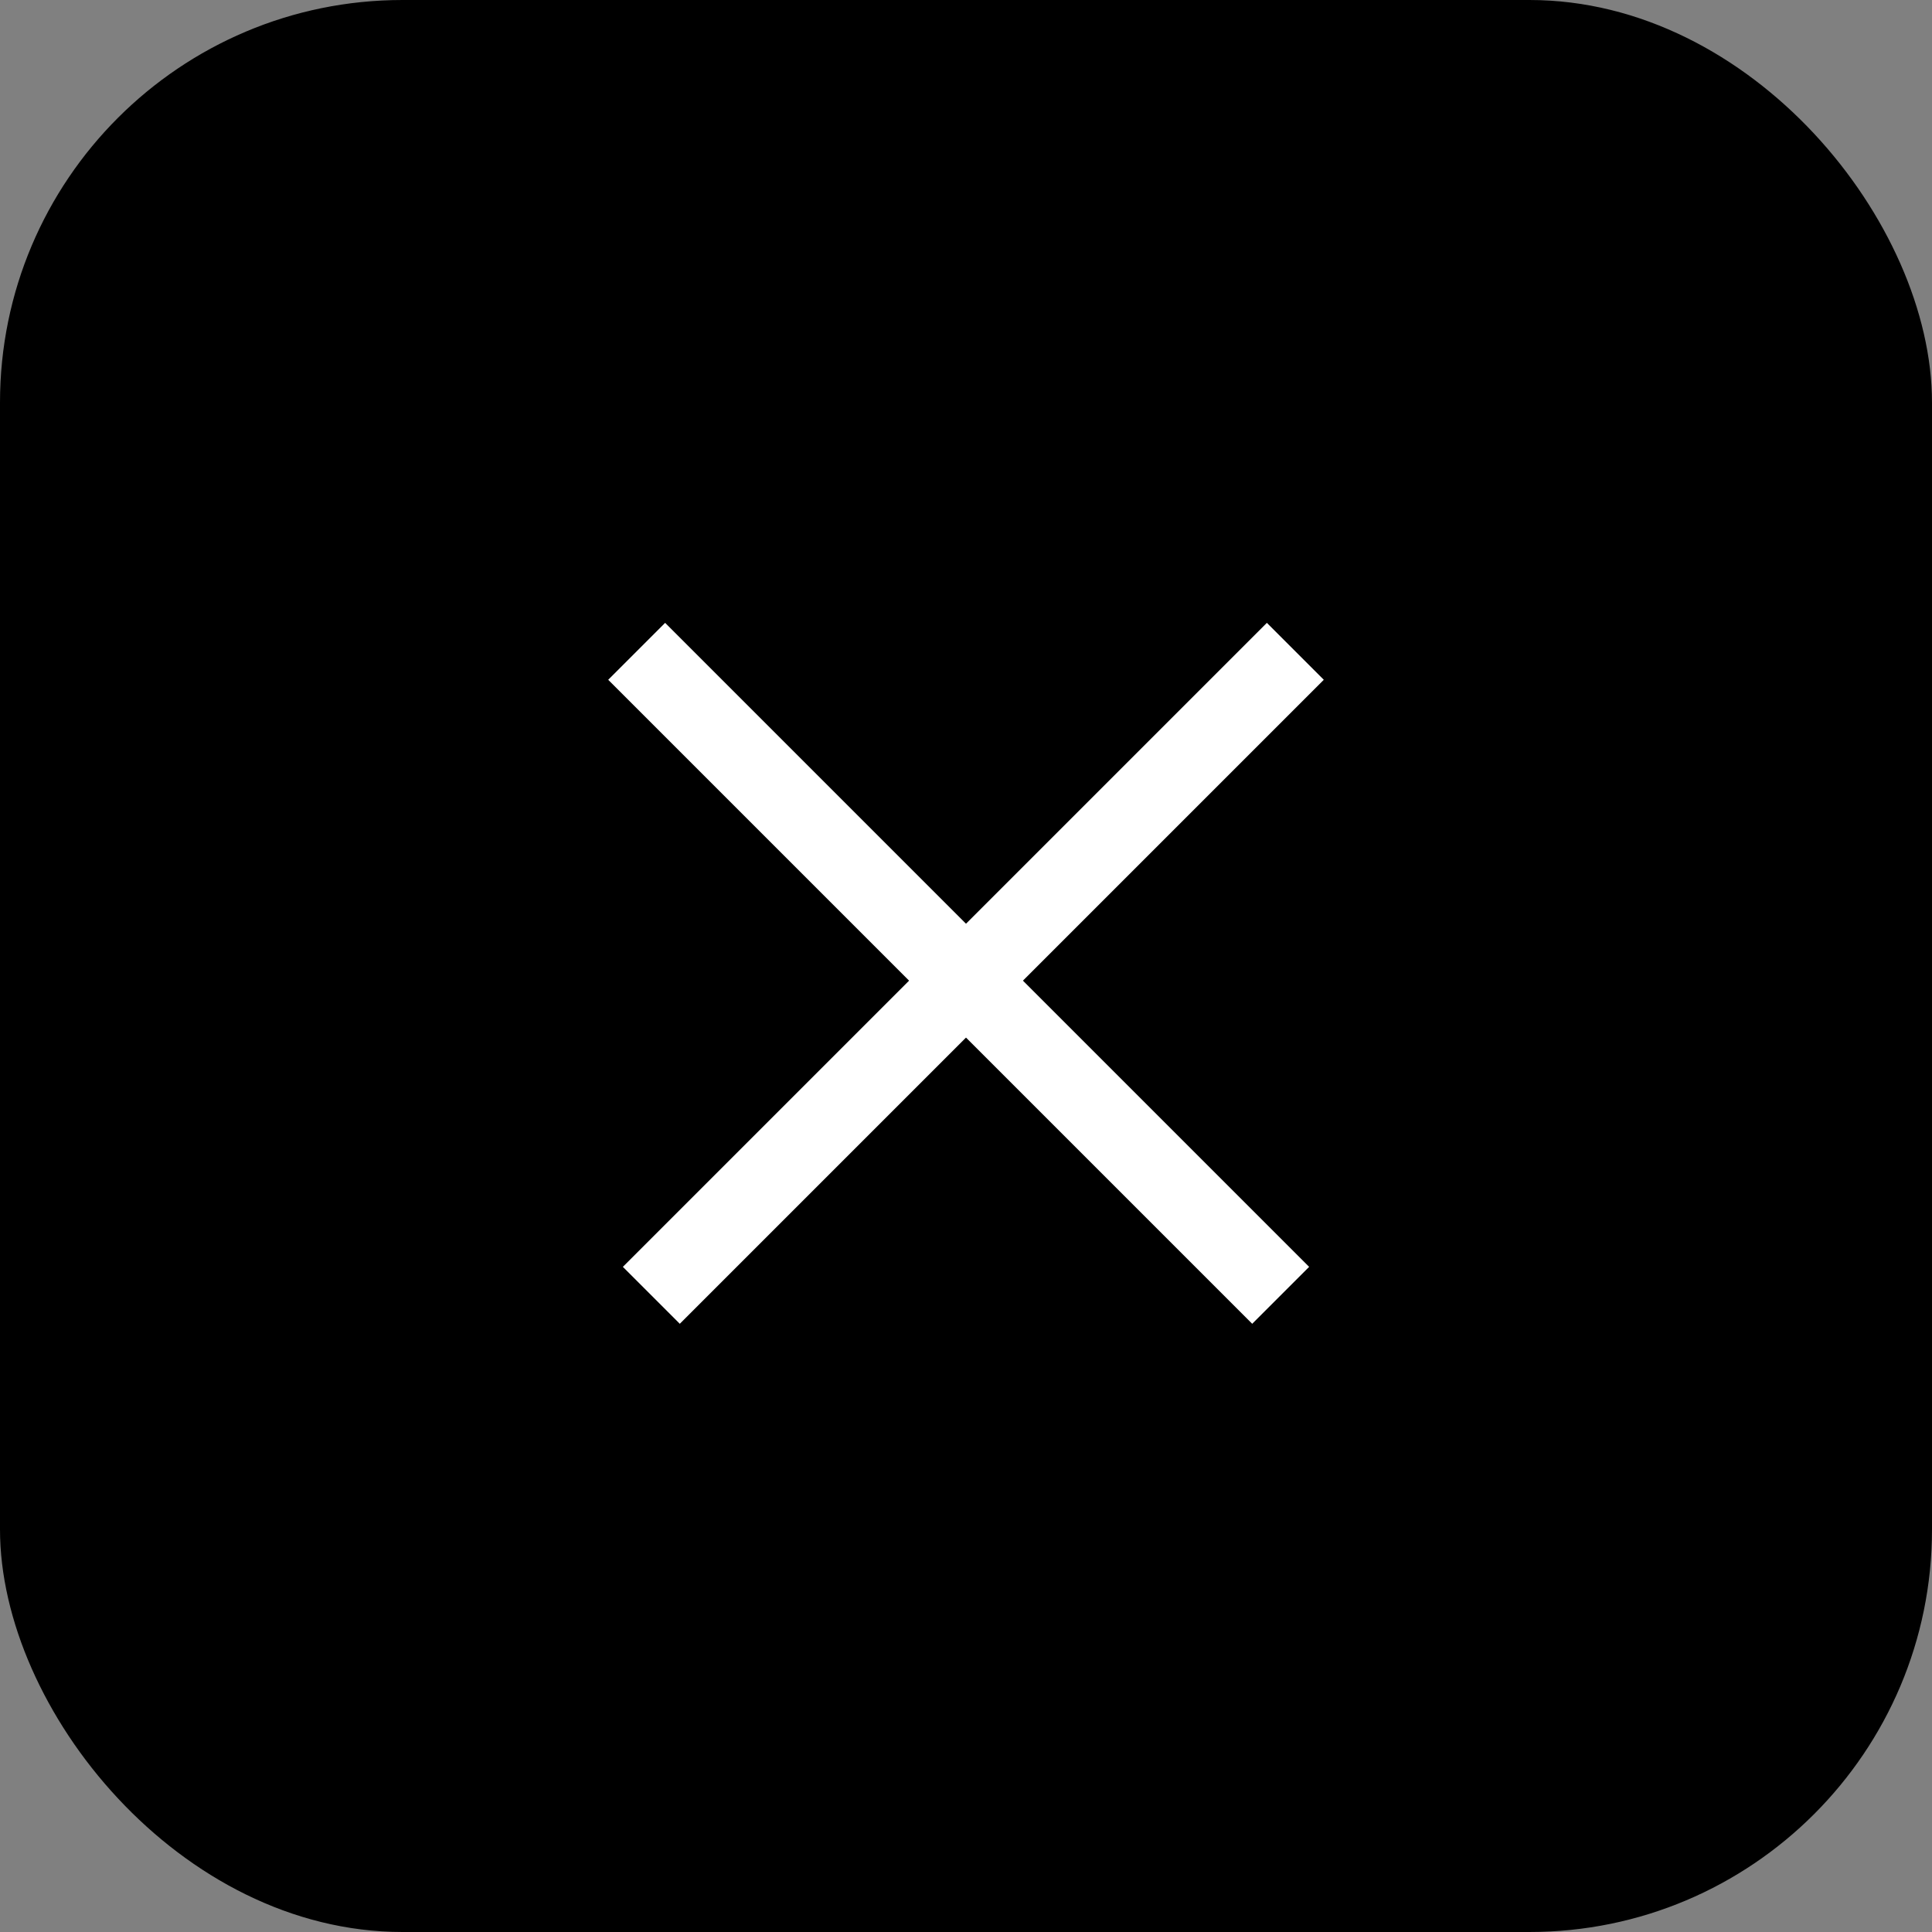
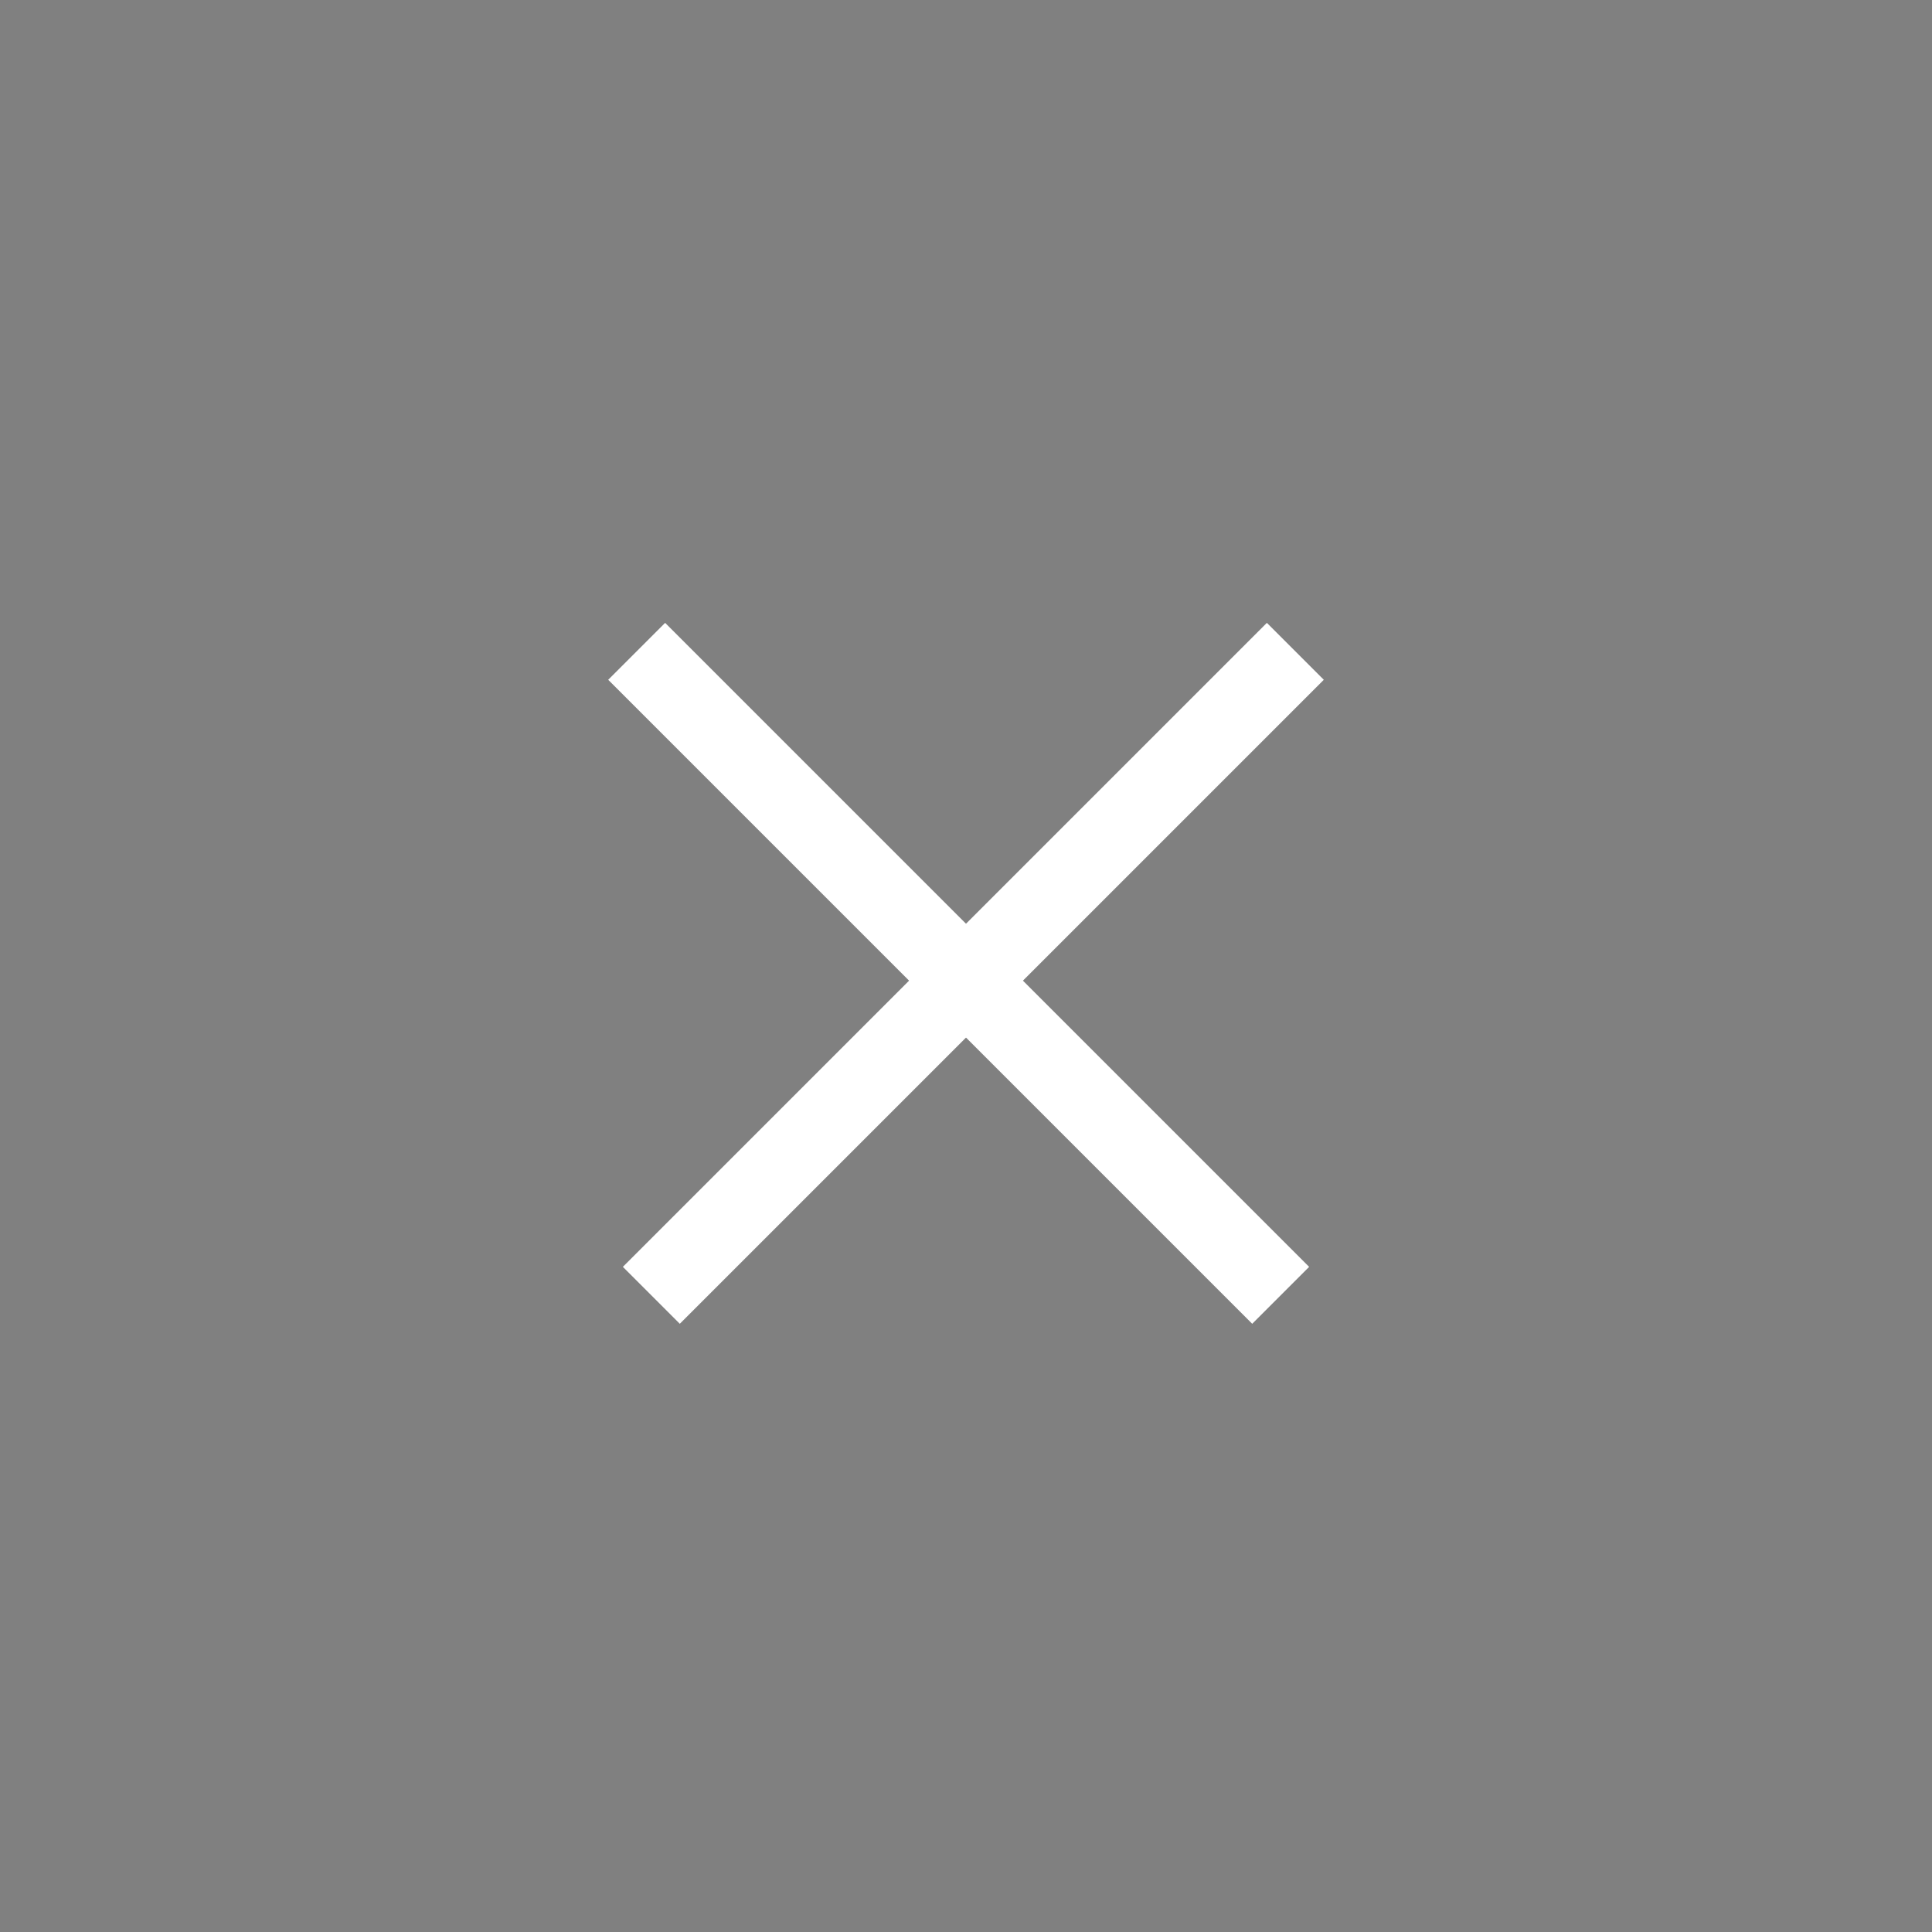
<svg xmlns="http://www.w3.org/2000/svg" width="24" height="24" viewBox="0 0 24 24" fill="none">
  <rect x="0" y="0" width="24" height="24" fill="#808080" stroke="none" />
-   <rect width="24" height="24" rx="5" fill="black" />
  <line x1="8.091" y1="16.091" x2="16.091" y2="8.091" stroke="white" />
  <line x1="7.909" y1="8.091" x2="15.909" y2="16.091" stroke="white" />
</svg>